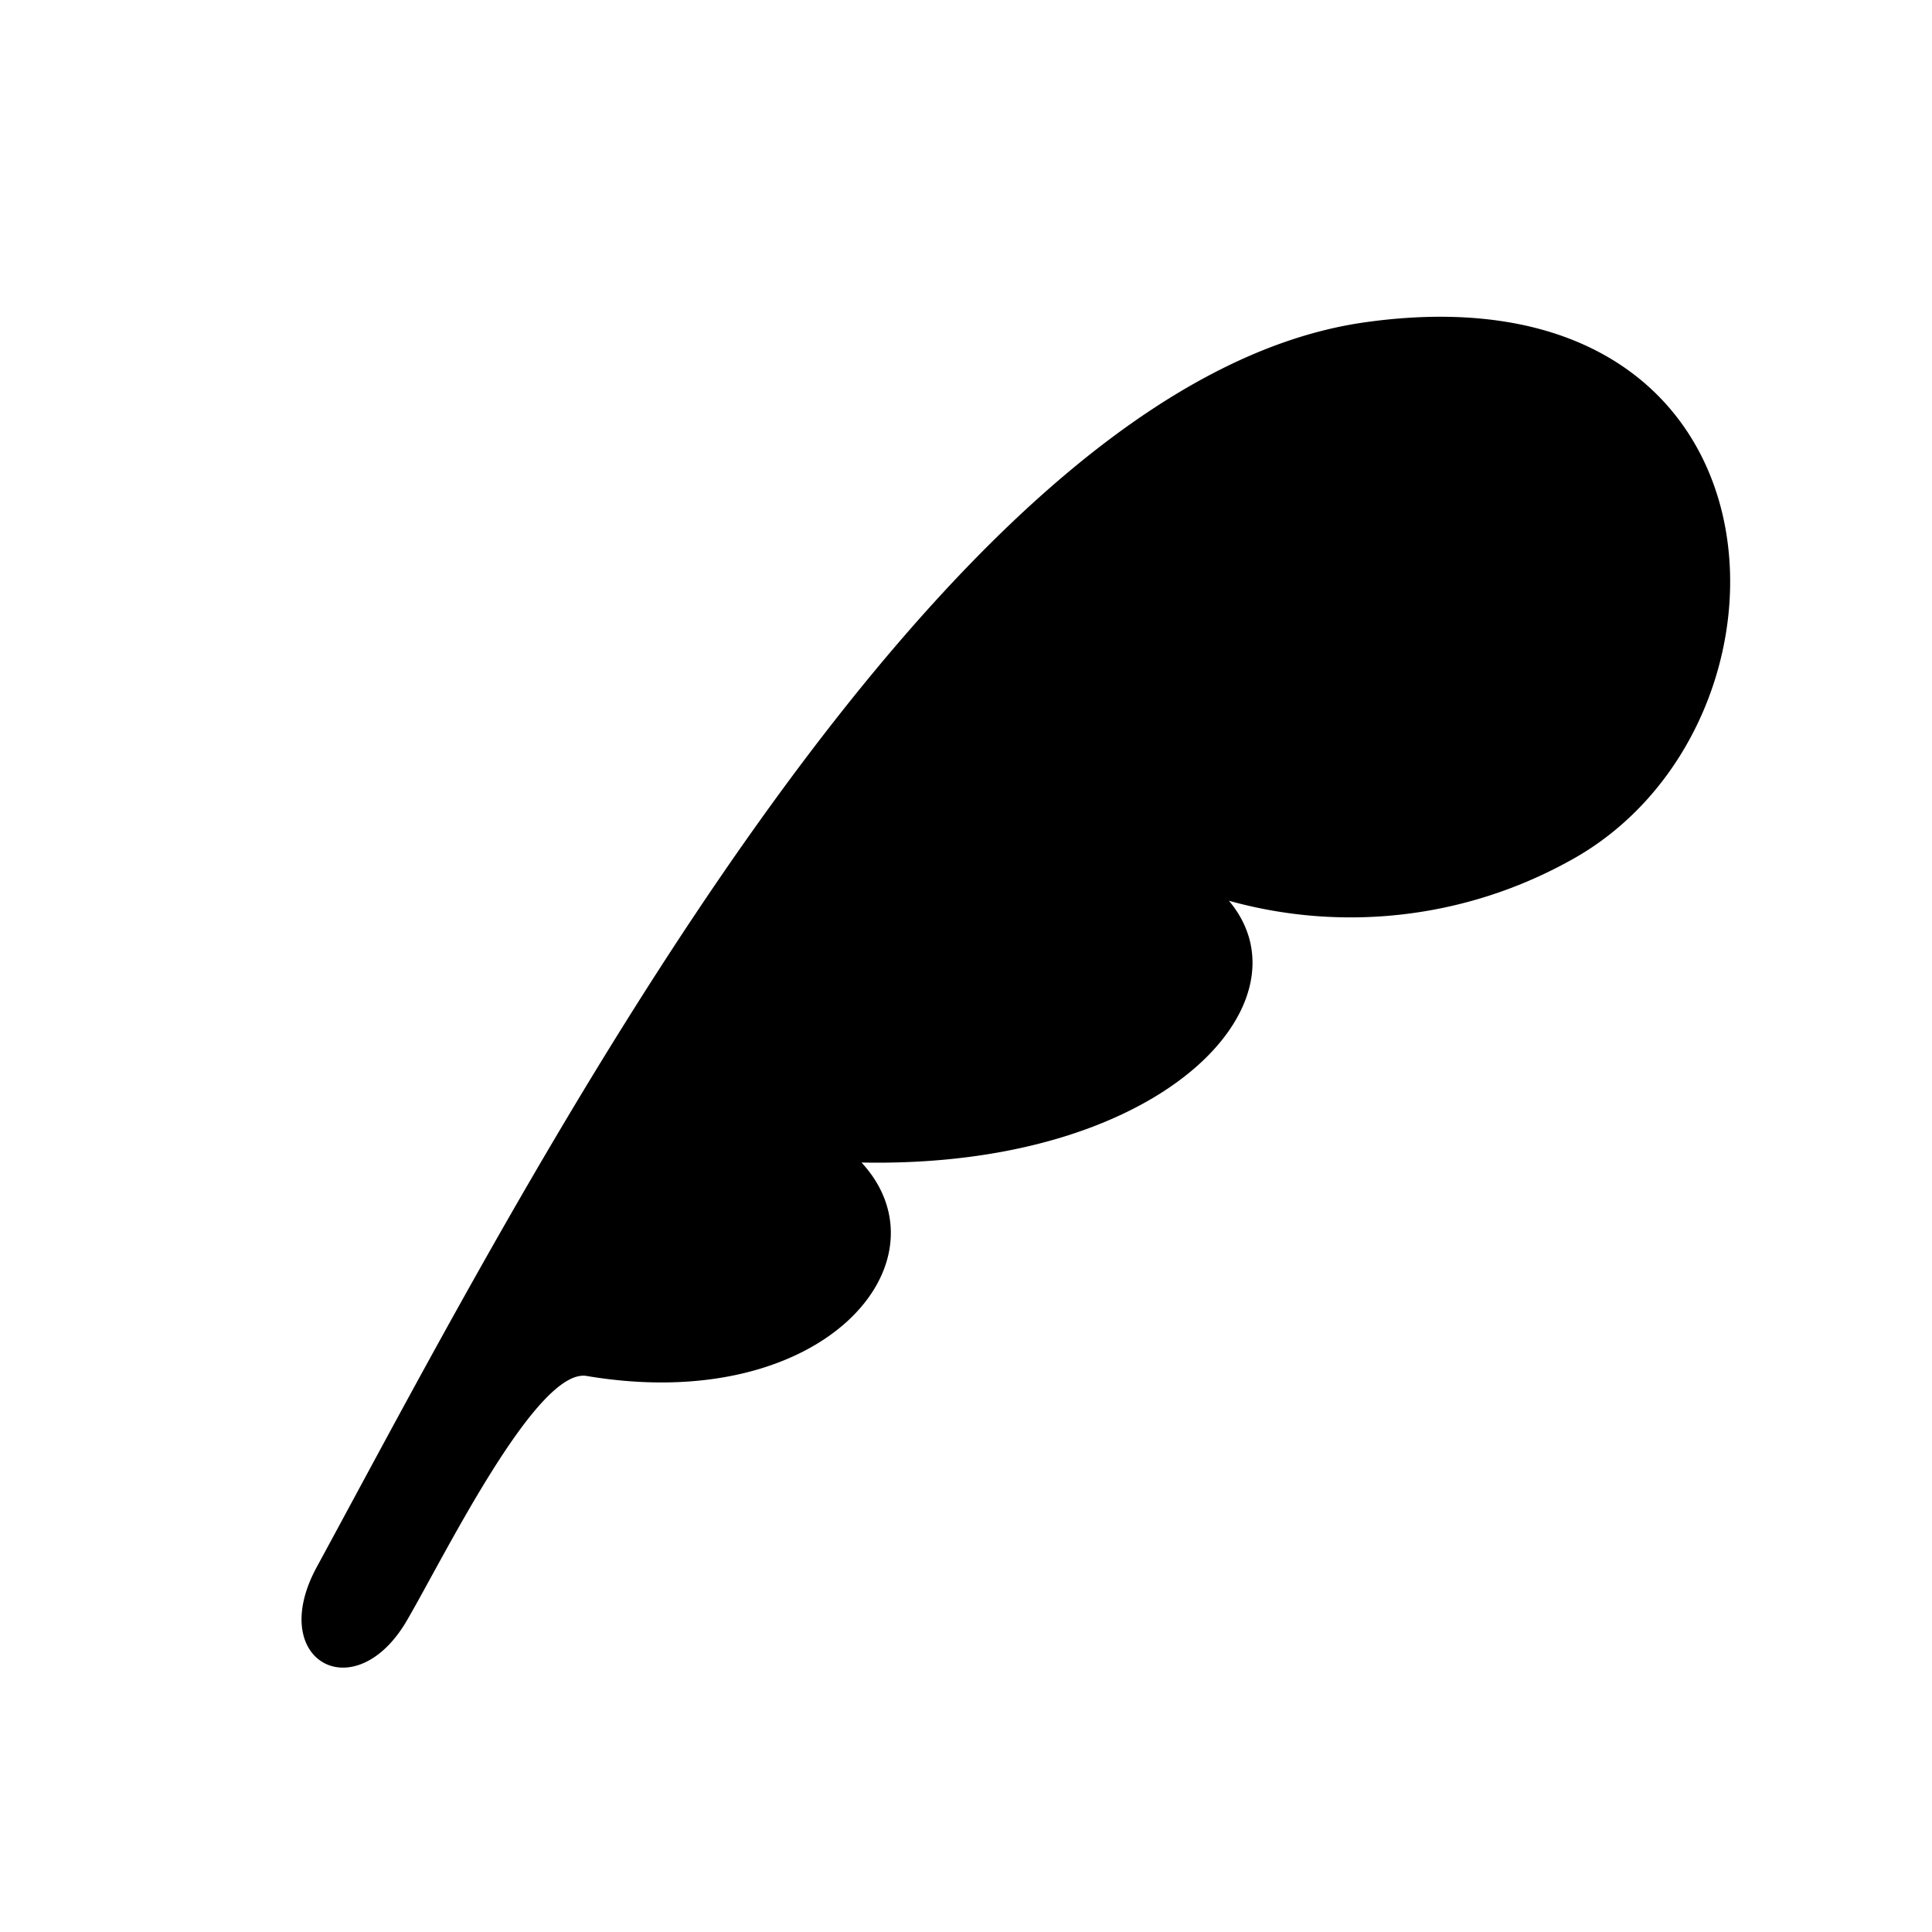
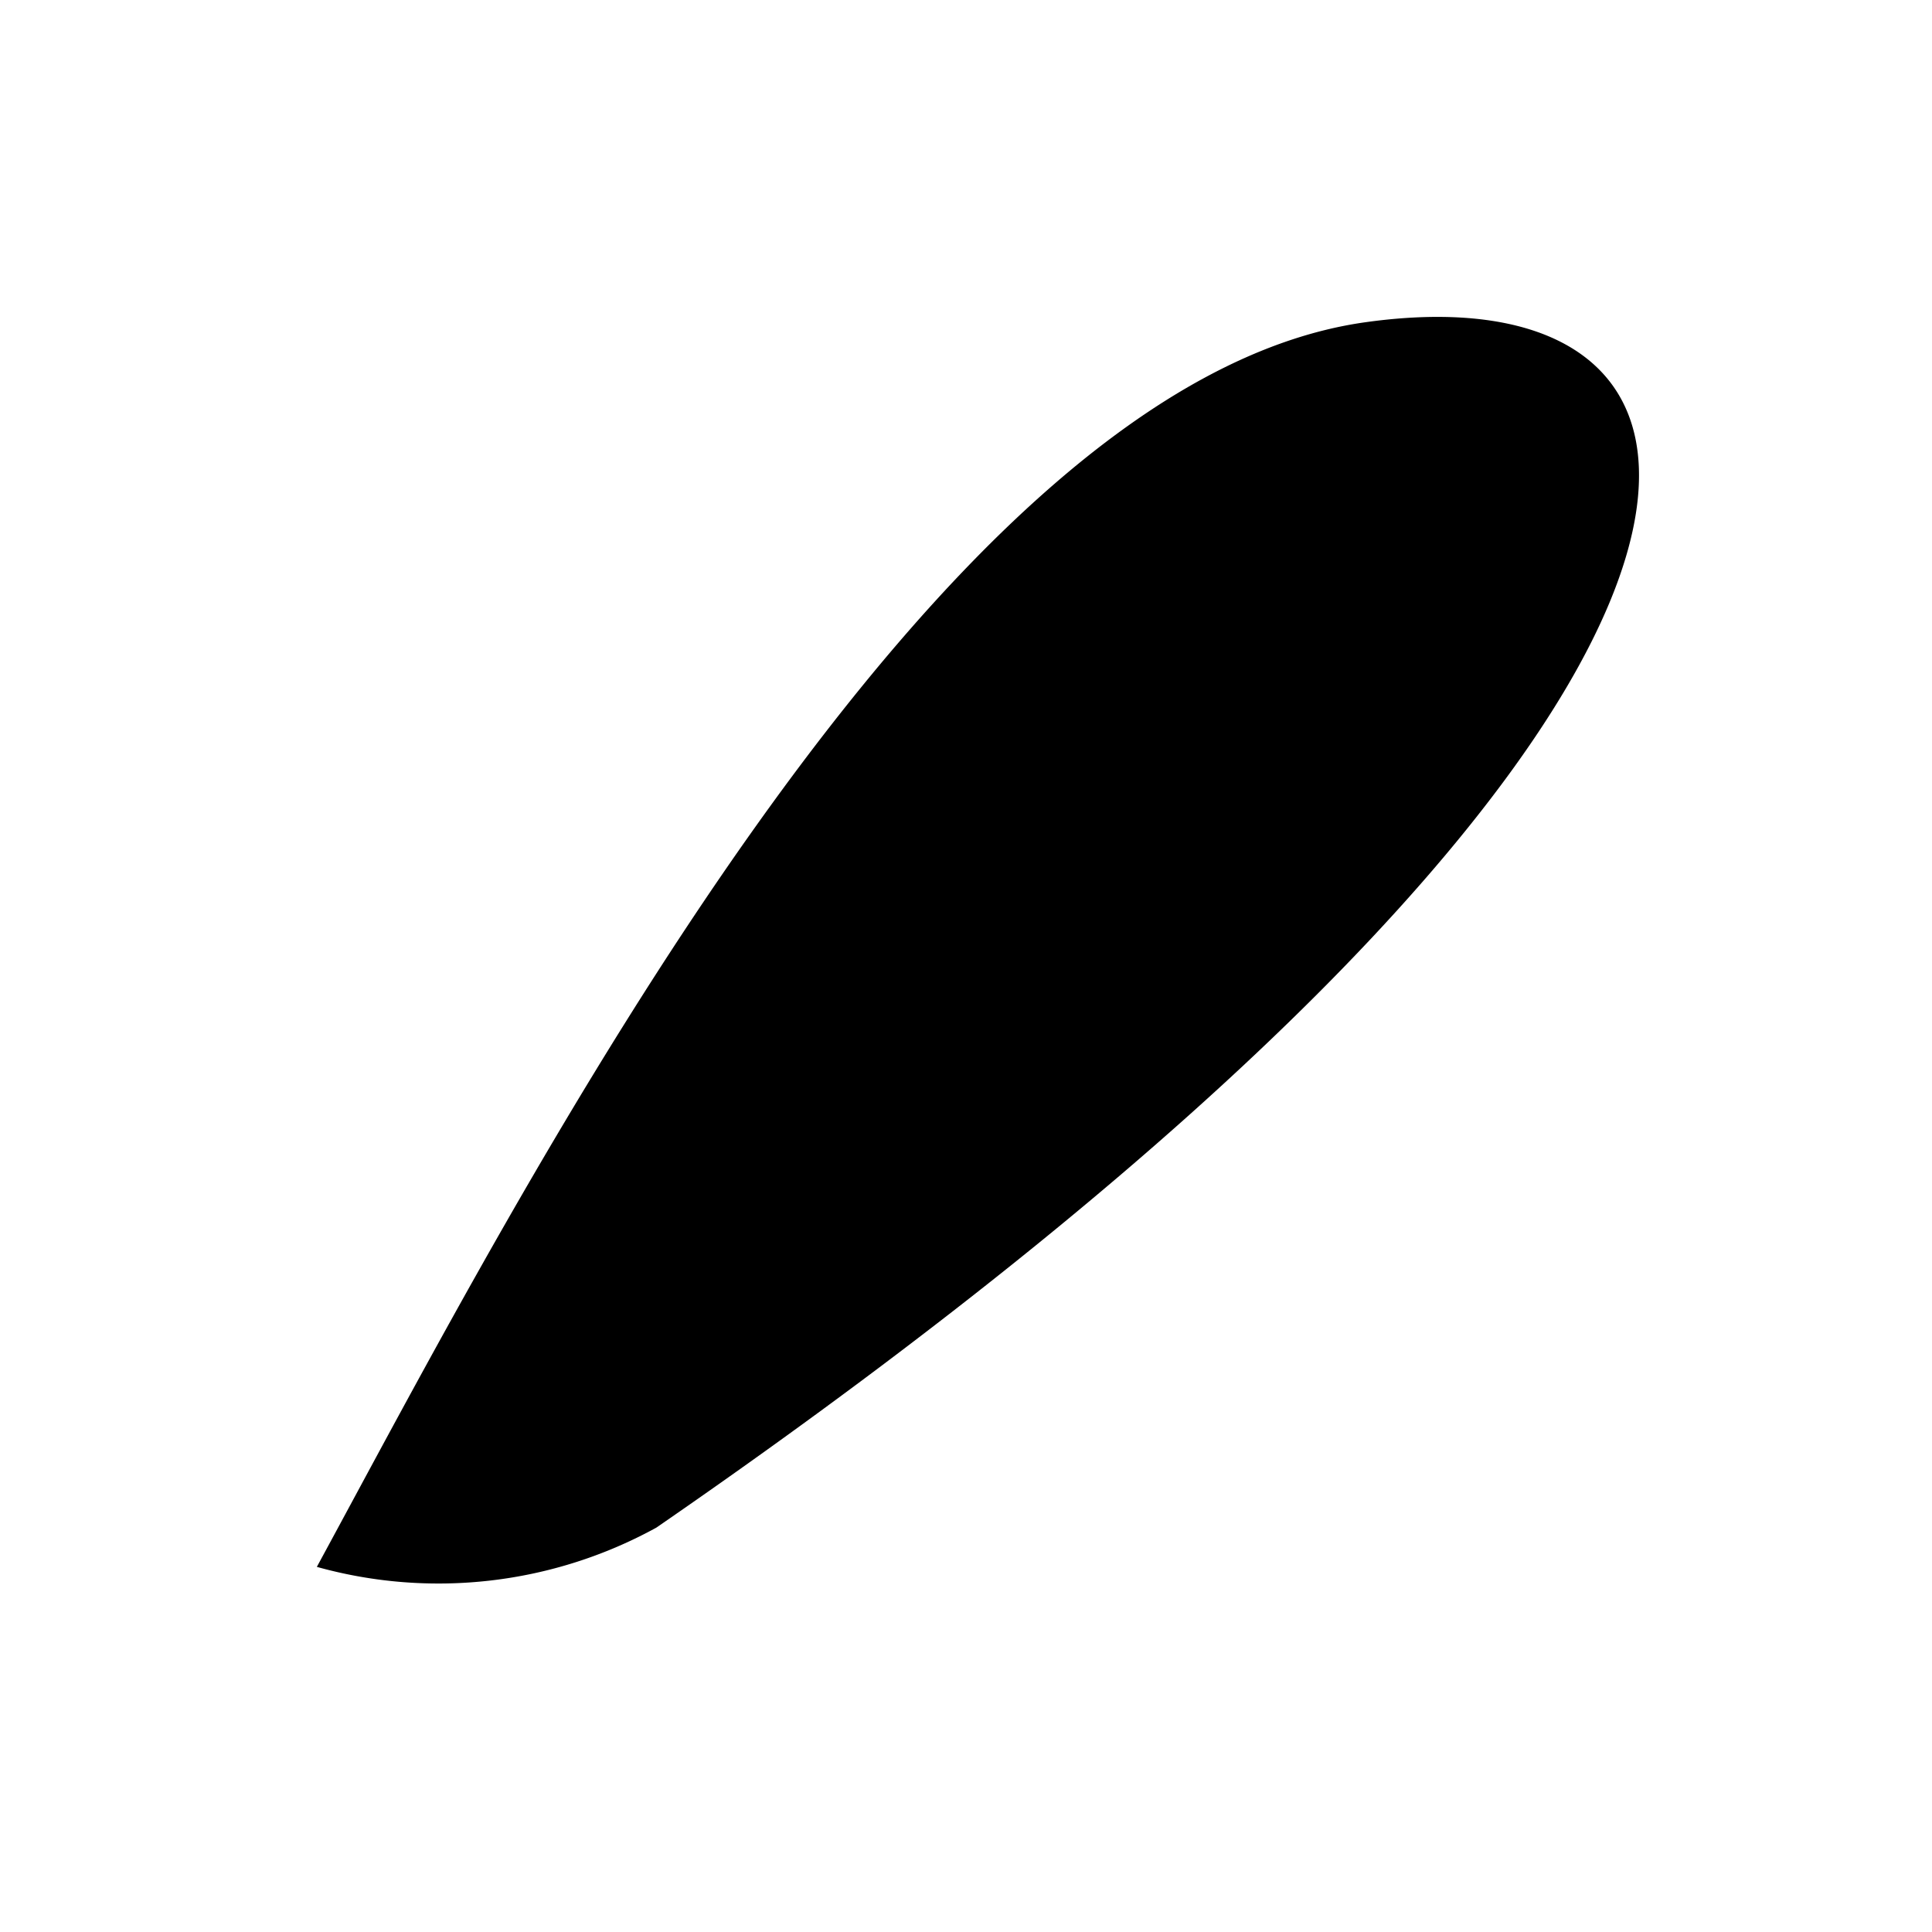
<svg xmlns="http://www.w3.org/2000/svg" viewBox="0 0 25.61 25.61">
  <defs>
    <style>.cls-1{fill:#fff;}</style>
  </defs>
  <title>icn_f_03</title>
  <g id="レイヤー_2" data-name="レイヤー 2">
    <g id="footer">
-       <rect class="cls-1" width="25.61" height="25.61" />
-       <path d="M18.11,4.27C12.38,5.06,6.9,15.8,4.2,20.77c-.68,1.25.51,1.9,1.2.7.5-.86,1.72-3.35,2.38-3.23,3.16.53,4.84-1.53,3.64-2.83,4,.08,6-2.13,4.87-3.47a6,6,0,0,0,4.5-.52C24.08,9.65,23.88,3.47,18.11,4.27Z" />
+       <path d="M18.11,4.27C12.38,5.06,6.9,15.8,4.2,20.77a6,6,0,0,0,4.5-.52C24.08,9.65,23.88,3.47,18.11,4.27Z" />
    </g>
  </g>
</svg>